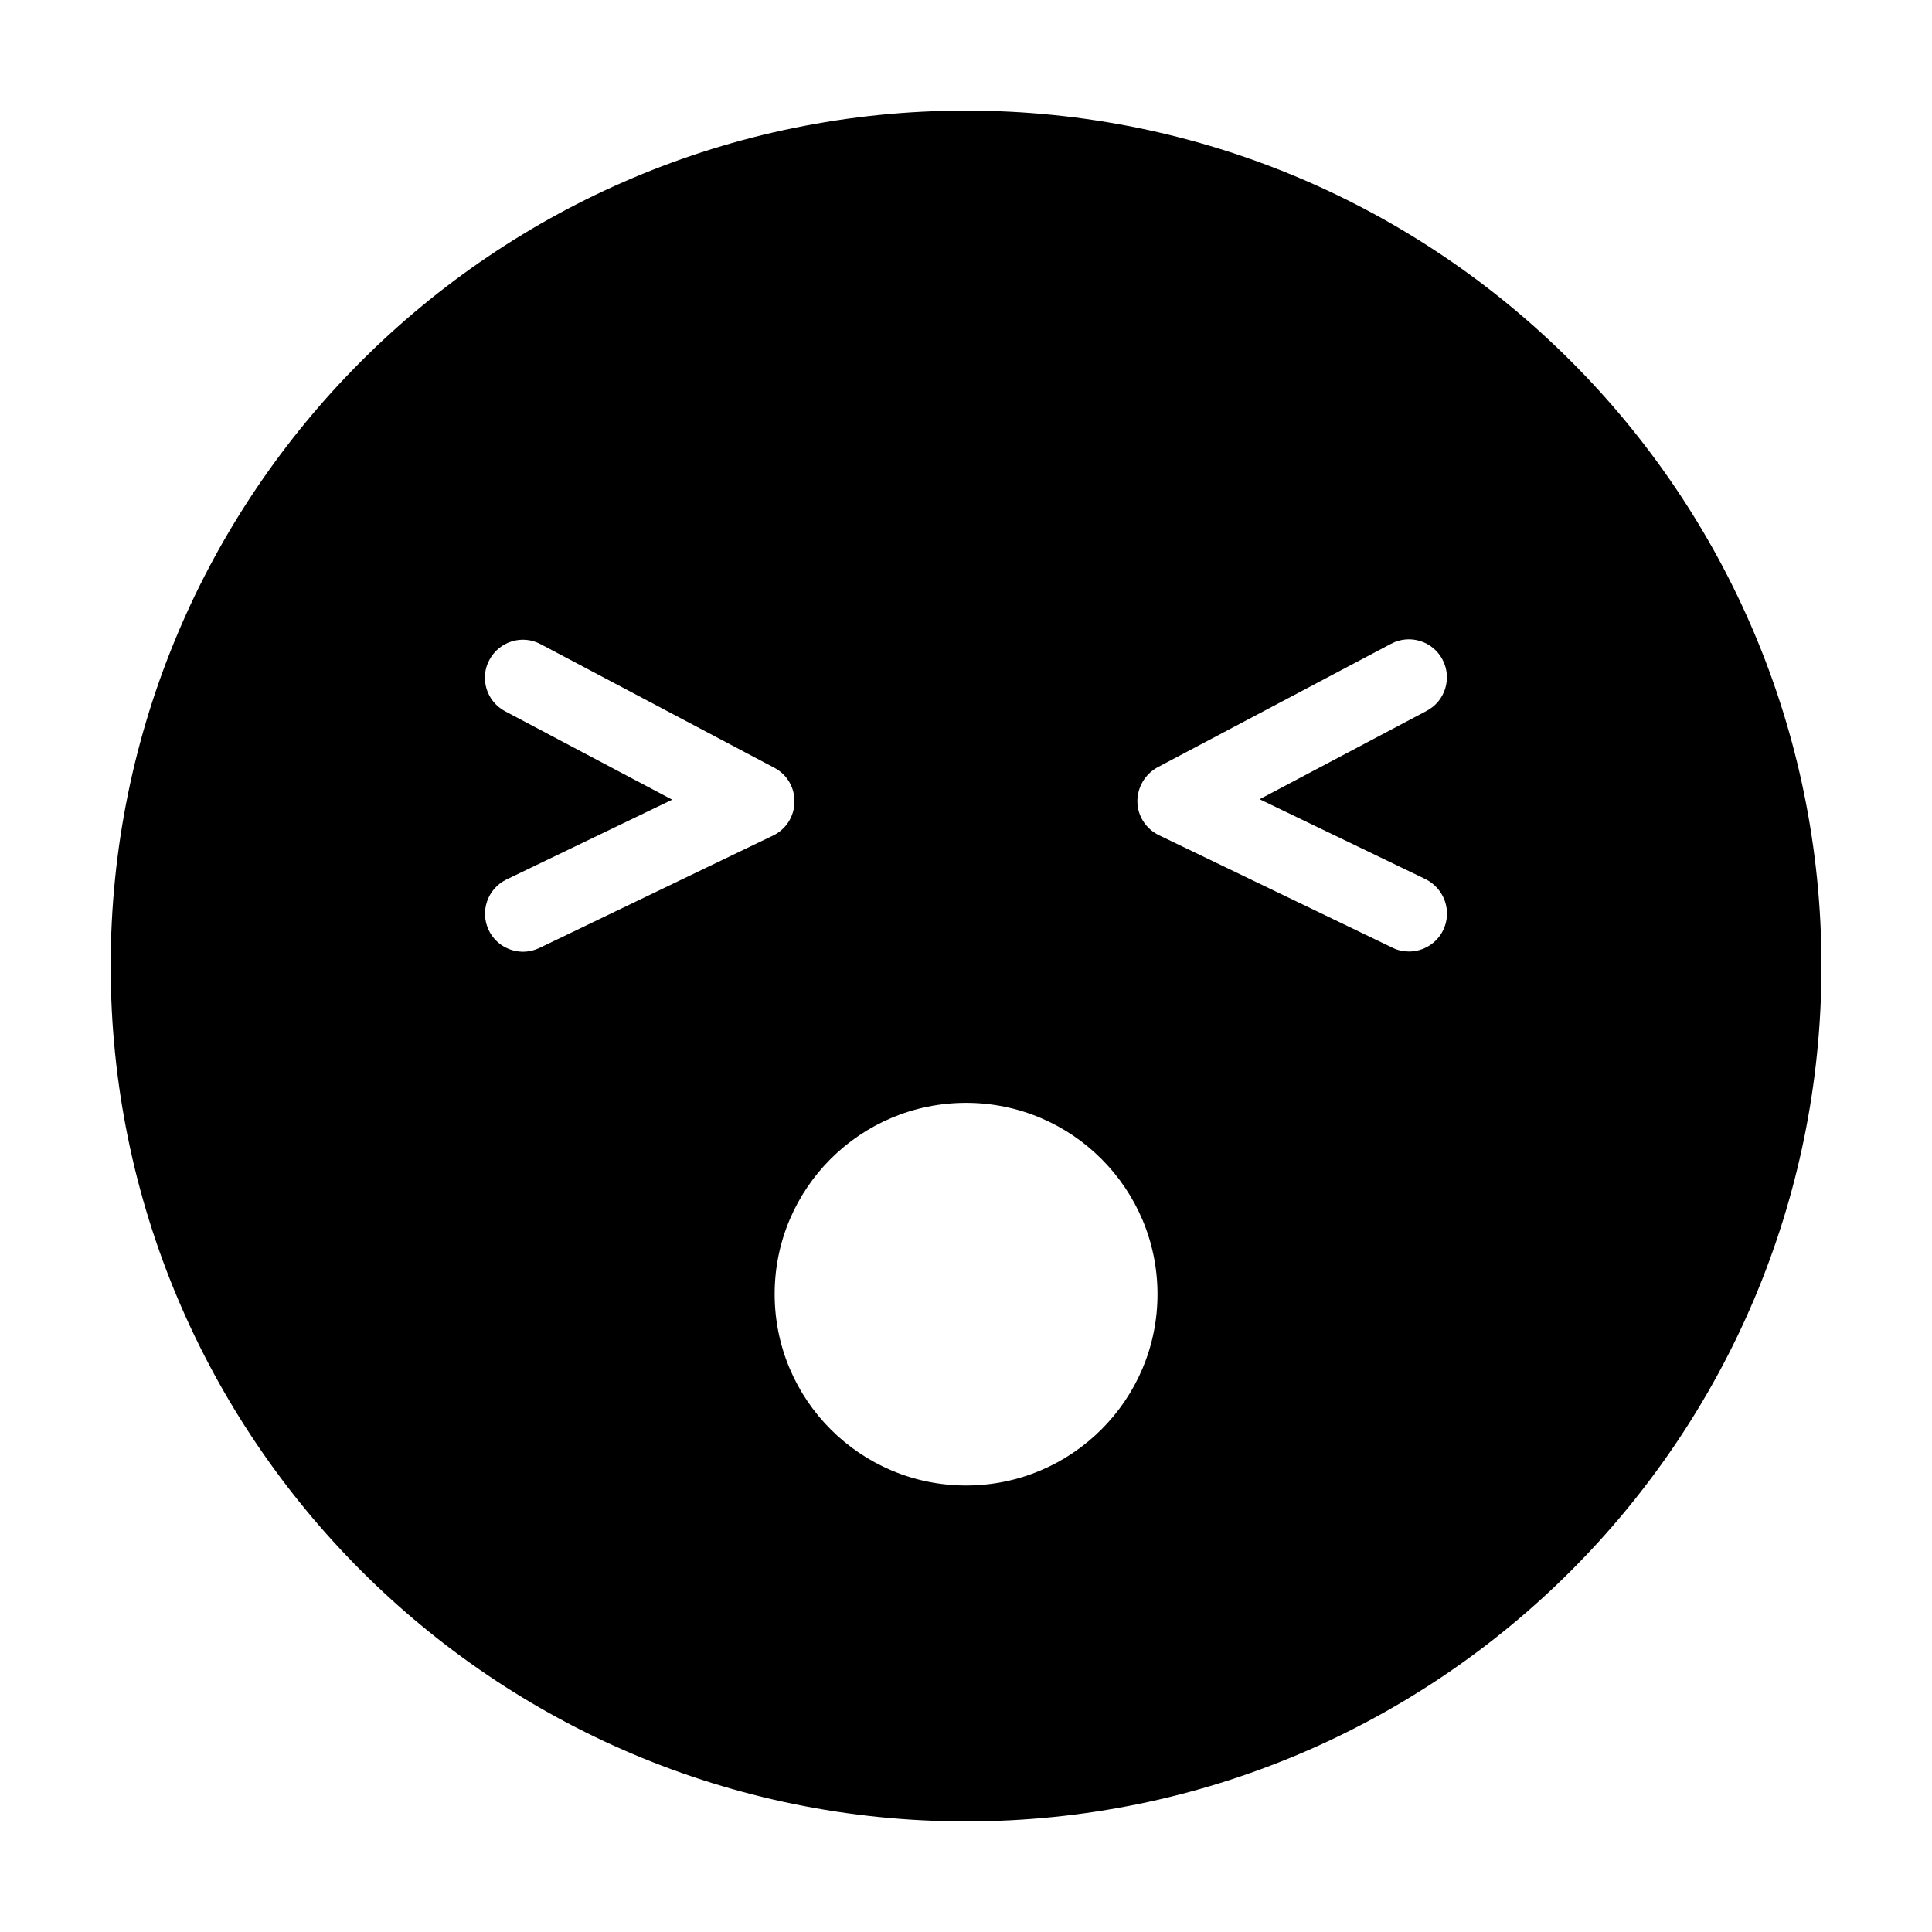
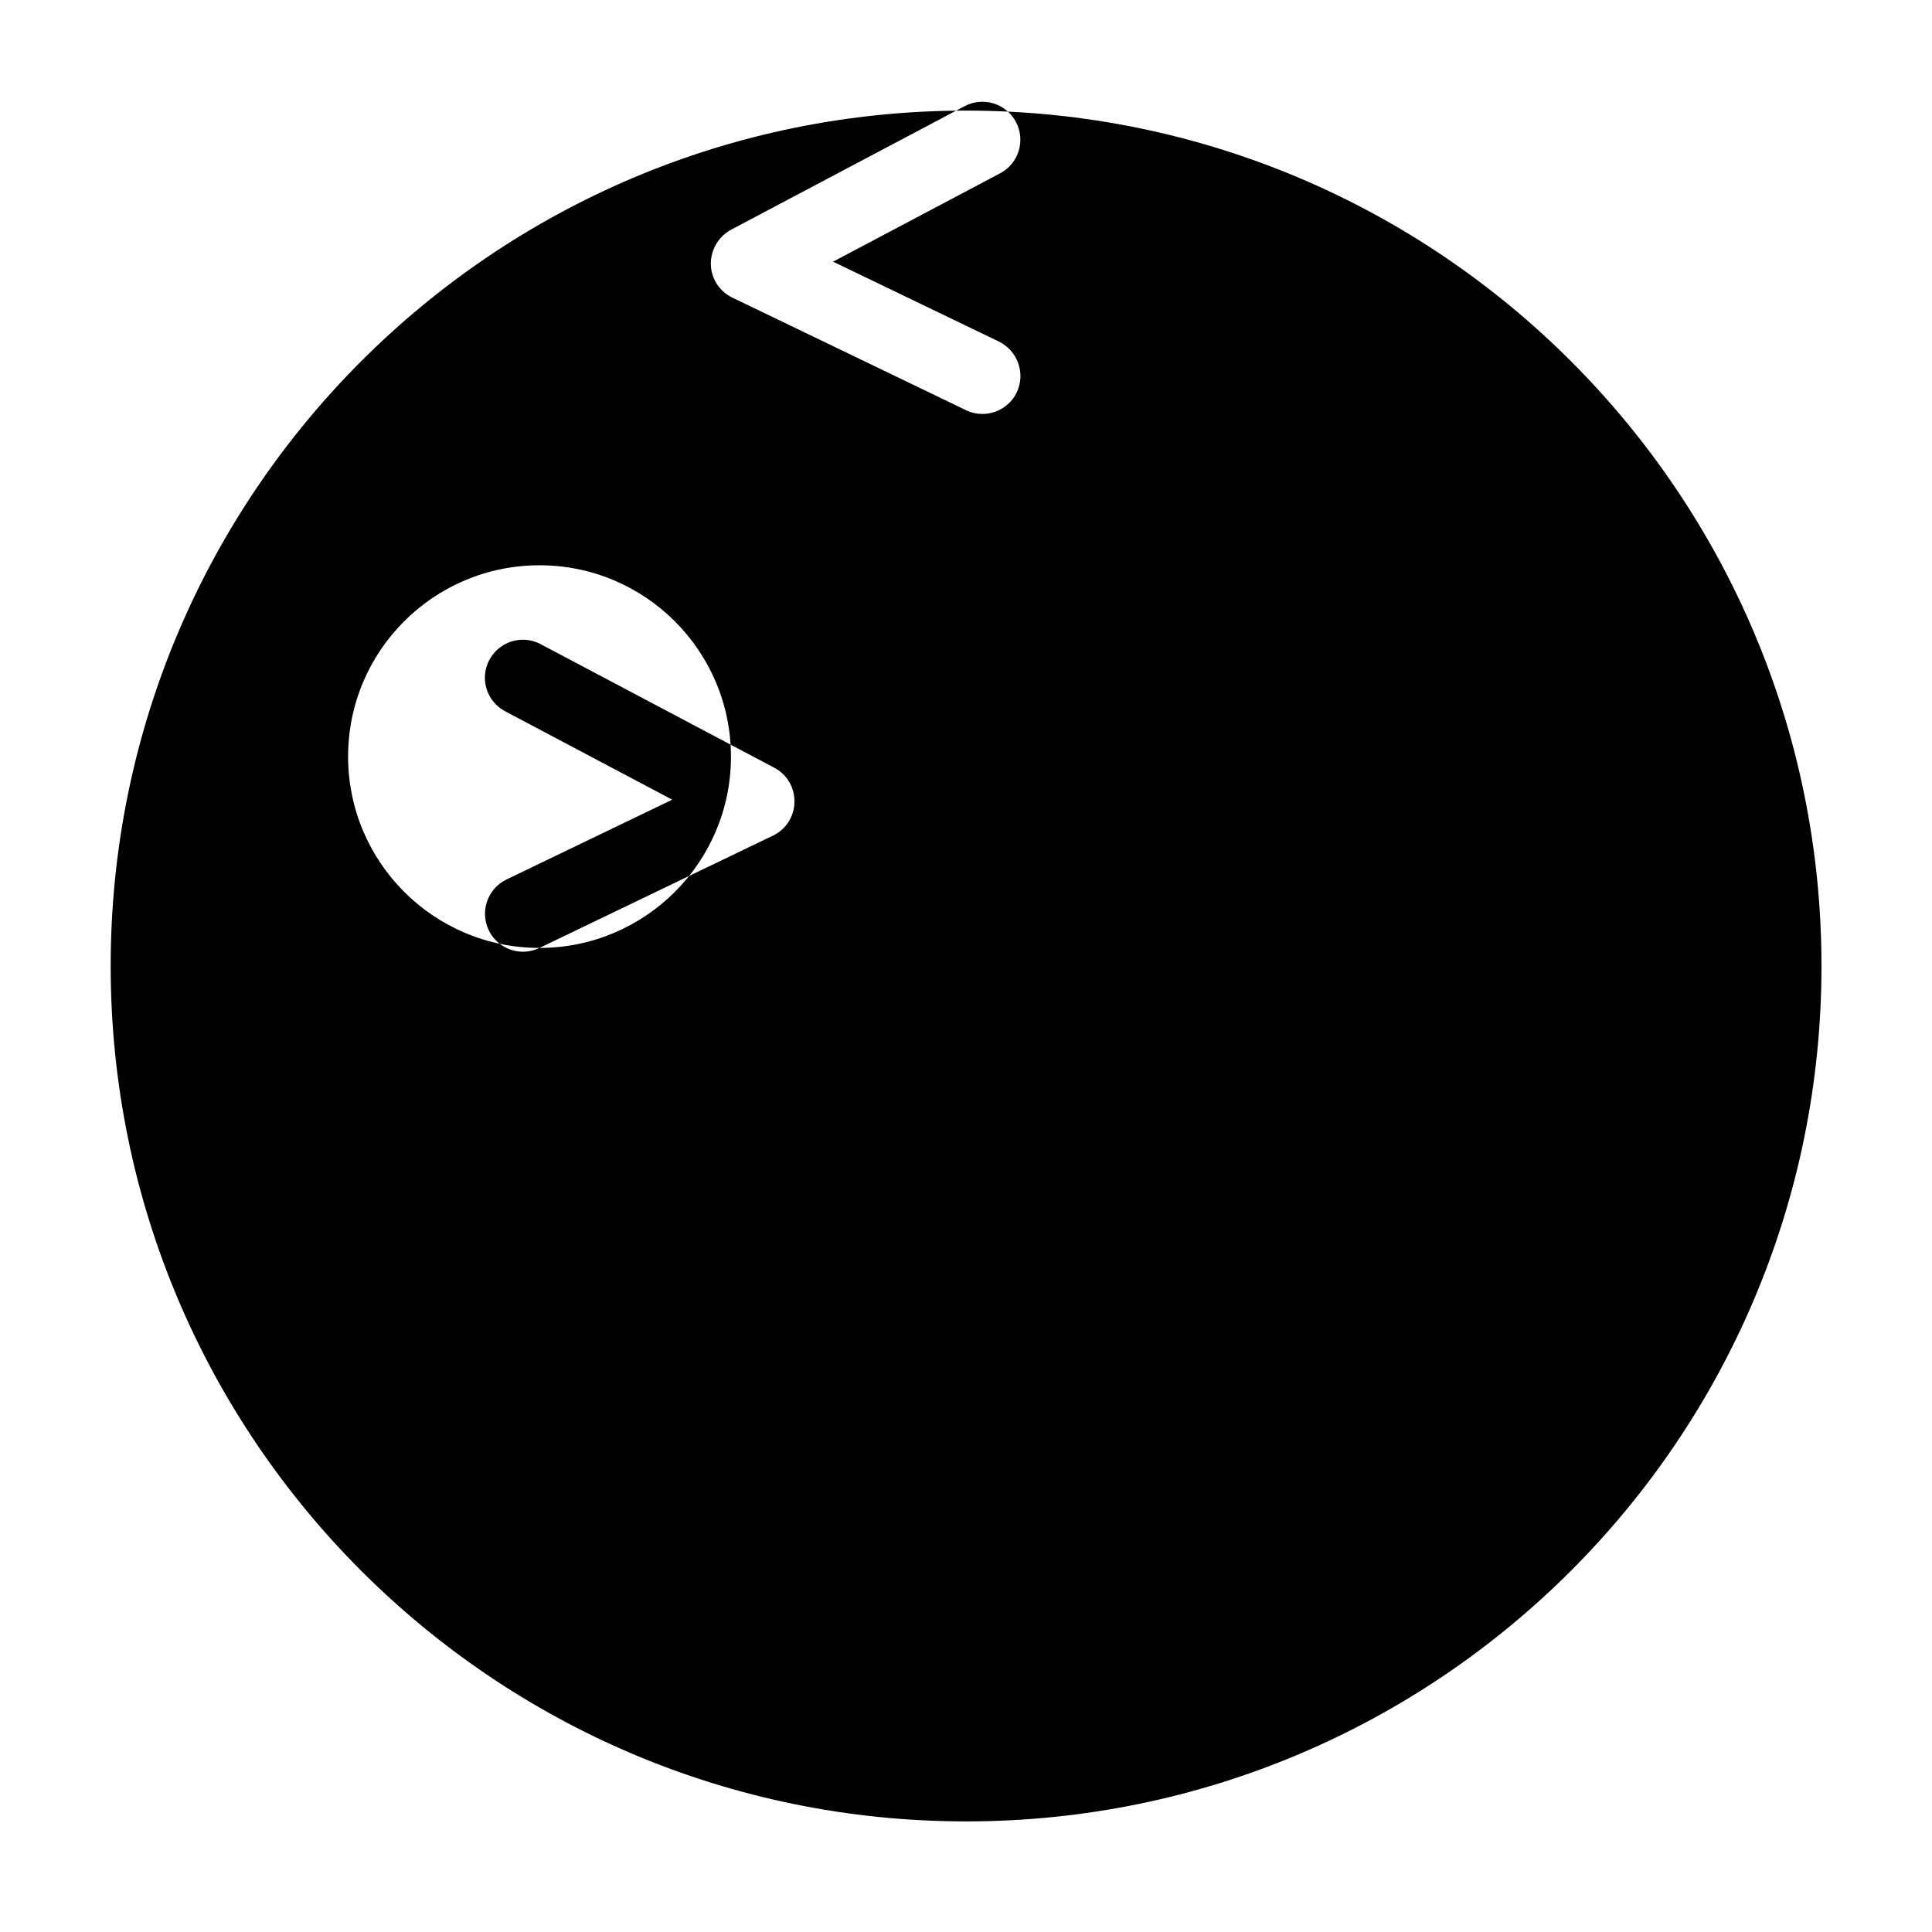
<svg xmlns="http://www.w3.org/2000/svg" fill="#000000" width="800px" height="800px" version="1.1" viewBox="144 144 512 512">
-   <path d="m400.02 173.31c-125.18 0-226.69 101.51-226.69 226.69s101.51 226.69 226.69 226.69c125.18 0 226.69-101.51 226.69-226.69 0-125.19-101.51-226.69-226.69-226.69zm-113.04 221.9c-1.41 0.656-2.922 1.008-4.383 1.008-3.727 0-7.356-2.117-9.066-5.691-2.418-5.039-0.301-11.031 4.684-13.449l43.93-21.156-44.281-23.426c-4.938-2.621-6.801-8.715-4.18-13.602 2.621-4.938 8.715-6.801 13.602-4.18l61.91 32.746c3.375 1.762 5.441 5.289 5.34 9.117-0.051 3.777-2.266 7.254-5.691 8.867zm113.04 142.46c-28.008 0-50.73-22.719-50.73-50.73 0.004-28.008 22.723-50.676 50.73-50.676 28.008 0 50.73 22.719 50.73 50.73 0 28.008-22.773 50.676-50.73 50.676zm126.45-147.2c-1.711 3.578-5.34 5.691-9.066 5.691-1.461 0-2.973-0.301-4.383-1.008l-61.91-29.824c-3.426-1.664-5.641-5.09-5.691-8.867s2.016-7.305 5.34-9.117l61.91-32.746c4.938-2.621 11.031-0.707 13.602 4.18 2.621 4.938 0.707 11.031-4.18 13.602l-44.281 23.426 43.93 21.156c5.031 2.477 7.148 8.523 4.731 13.508z" />
+   <path d="m400.02 173.31c-125.18 0-226.69 101.51-226.69 226.69s101.51 226.69 226.69 226.69c125.18 0 226.69-101.51 226.69-226.69 0-125.19-101.51-226.69-226.69-226.69zm-113.04 221.9c-1.41 0.656-2.922 1.008-4.383 1.008-3.727 0-7.356-2.117-9.066-5.691-2.418-5.039-0.301-11.031 4.684-13.449l43.93-21.156-44.281-23.426c-4.938-2.621-6.801-8.715-4.18-13.602 2.621-4.938 8.715-6.801 13.602-4.18l61.91 32.746c3.375 1.762 5.441 5.289 5.34 9.117-0.051 3.777-2.266 7.254-5.691 8.867zc-28.008 0-50.73-22.719-50.73-50.73 0.004-28.008 22.723-50.676 50.73-50.676 28.008 0 50.73 22.719 50.73 50.73 0 28.008-22.773 50.676-50.73 50.676zm126.45-147.2c-1.711 3.578-5.34 5.691-9.066 5.691-1.461 0-2.973-0.301-4.383-1.008l-61.91-29.824c-3.426-1.664-5.641-5.09-5.691-8.867s2.016-7.305 5.34-9.117l61.91-32.746c4.938-2.621 11.031-0.707 13.602 4.18 2.621 4.938 0.707 11.031-4.18 13.602l-44.281 23.426 43.93 21.156c5.031 2.477 7.148 8.523 4.731 13.508z" />
</svg>